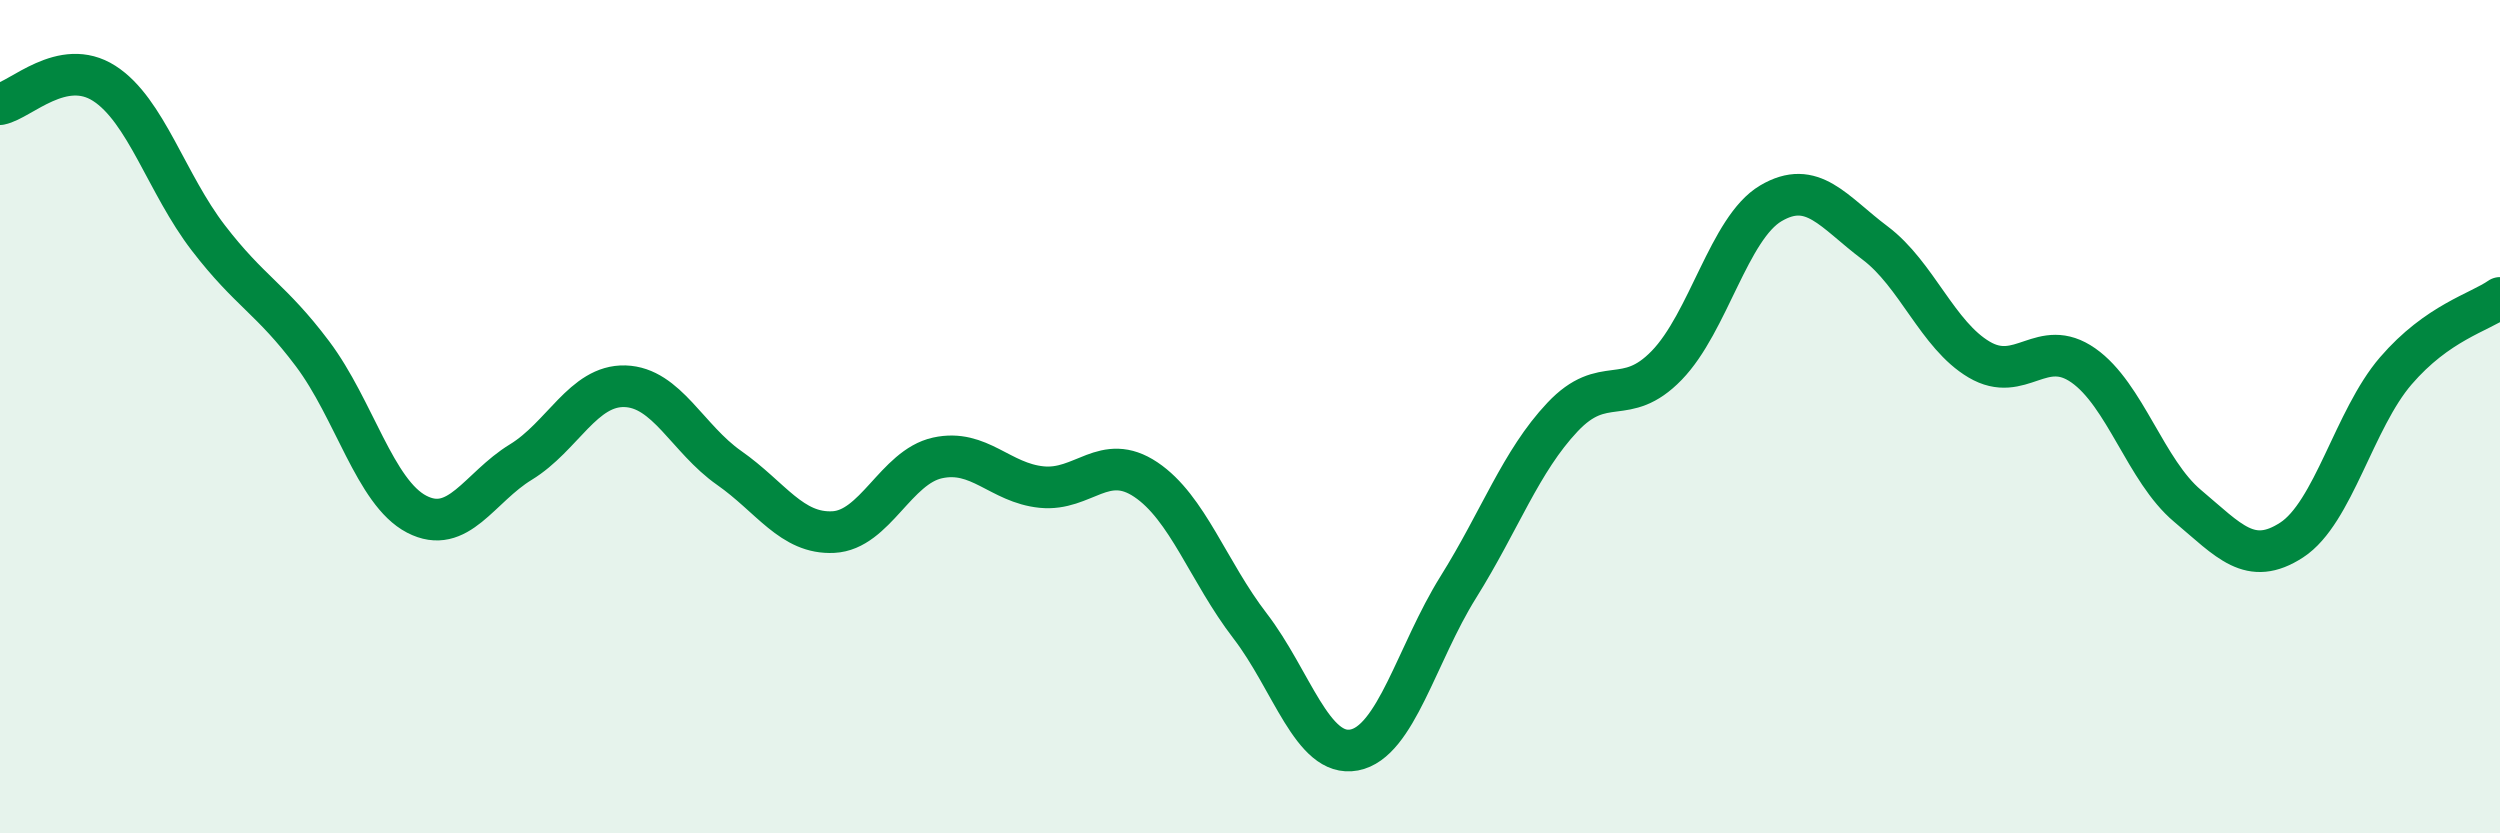
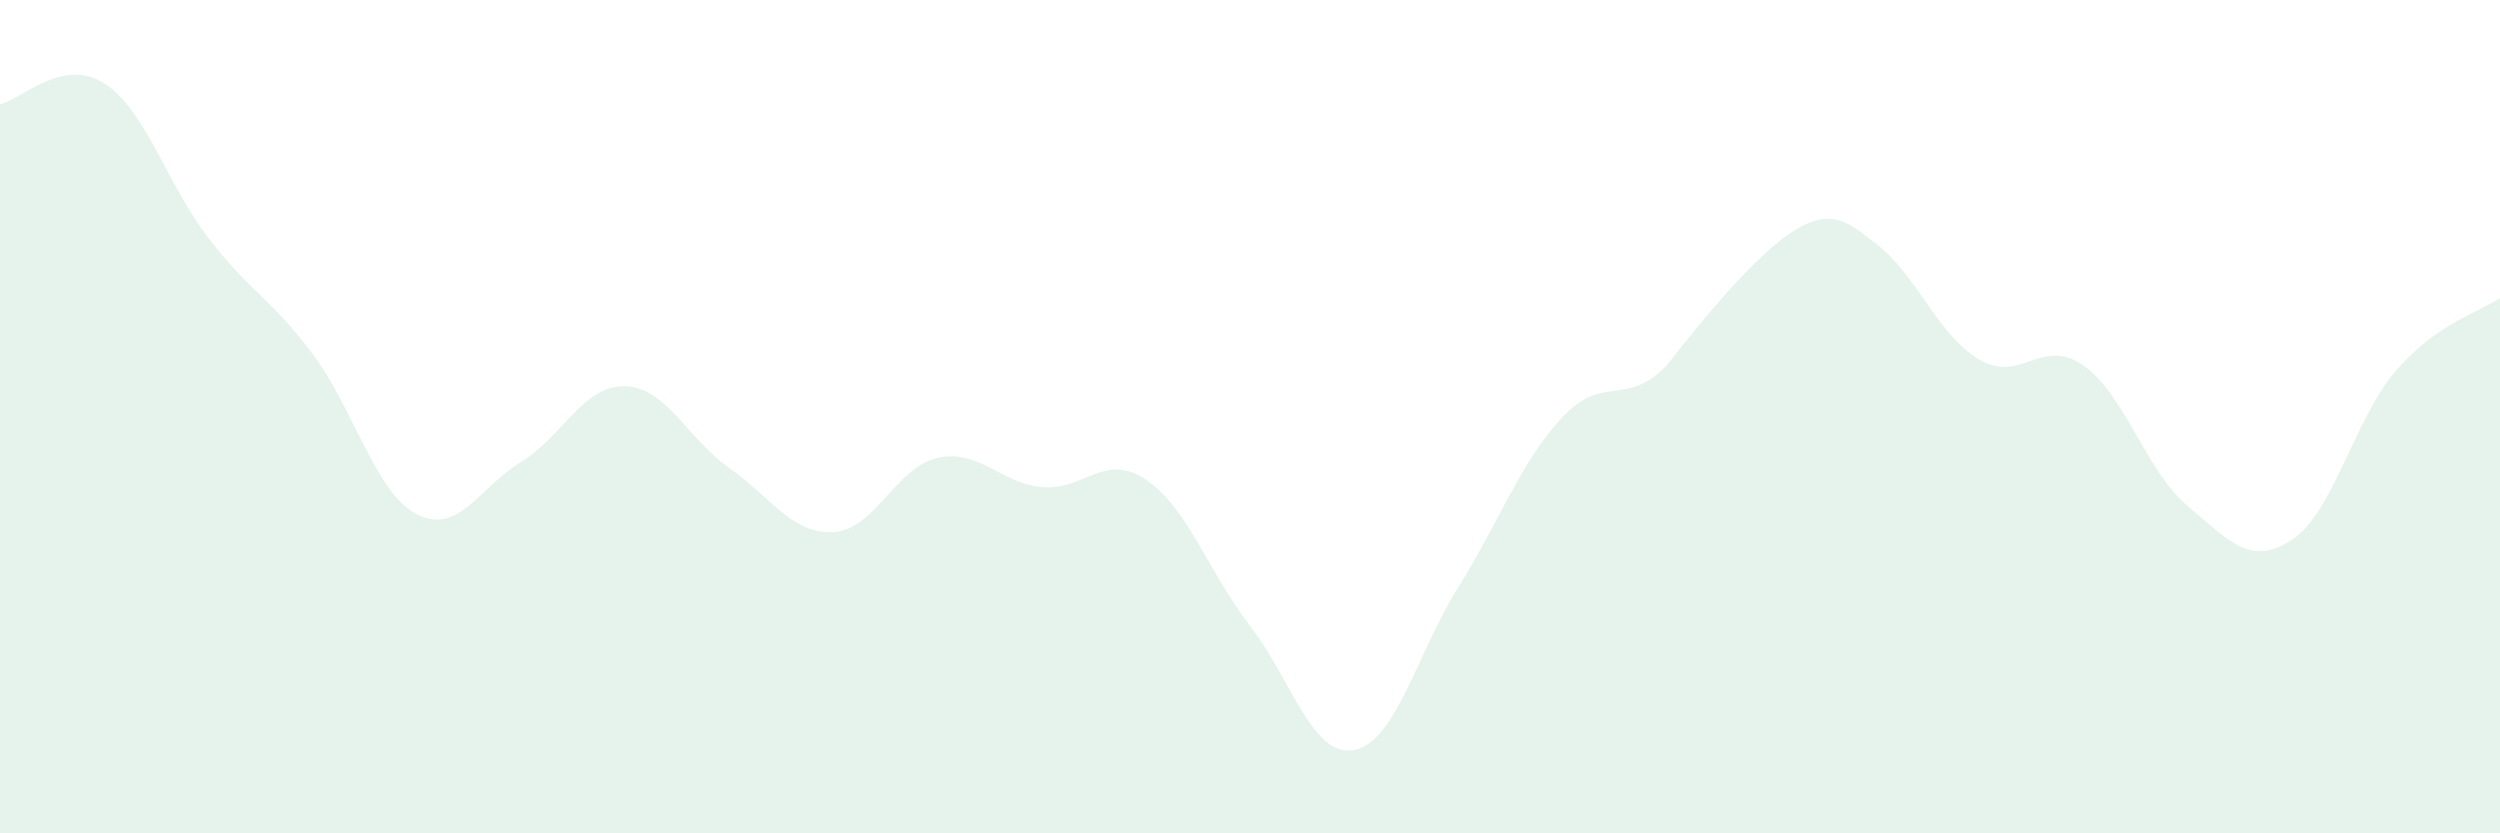
<svg xmlns="http://www.w3.org/2000/svg" width="60" height="20" viewBox="0 0 60 20">
-   <path d="M 0,2.5 C 0.5,2.4 1.5,1.36 2.5,2 C 3.5,2.64 4,4.41 5,5.71 C 6,7.01 6.5,7.16 7.5,8.49 C 8.5,9.82 9,11.82 10,12.34 C 11,12.86 11.5,11.7 12.5,11.09 C 13.5,10.48 14,9.24 15,9.27 C 16,9.3 16.5,10.53 17.5,11.23 C 18.5,11.93 19,12.82 20,12.77 C 21,12.72 21.5,11.21 22.5,10.99 C 23.5,10.77 24,11.59 25,11.69 C 26,11.79 26.5,10.84 27.5,11.51 C 28.5,12.18 29,13.72 30,15.02 C 31,16.32 31.5,18.19 32.5,18 C 33.5,17.81 34,15.69 35,14.09 C 36,12.49 36.5,11.07 37.5,10.01 C 38.5,8.95 39,9.8 40,8.77 C 41,7.74 41.5,5.47 42.5,4.88 C 43.5,4.29 44,5.08 45,5.83 C 46,6.58 46.5,8.04 47.5,8.63 C 48.5,9.22 49,8.07 50,8.77 C 51,9.47 51.5,11.3 52.5,12.14 C 53.5,12.98 54,13.61 55,12.96 C 56,12.31 56.5,10.06 57.5,8.9 C 58.5,7.74 59.5,7.5 60,7.15L60 20L0 20Z" fill="#008740" opacity="0.1" stroke-linecap="round" stroke-linejoin="round" />
-   <path d="M 0,2.5 C 0.5,2.4 1.5,1.36 2.5,2 C 3.5,2.64 4,4.41 5,5.71 C 6,7.01 6.5,7.16 7.5,8.49 C 8.5,9.82 9,11.82 10,12.34 C 11,12.86 11.5,11.7 12.5,11.09 C 13.5,10.48 14,9.24 15,9.27 C 16,9.3 16.5,10.53 17.5,11.23 C 18.5,11.93 19,12.82 20,12.77 C 21,12.72 21.5,11.21 22.5,10.99 C 23.5,10.77 24,11.59 25,11.69 C 26,11.79 26.5,10.84 27.5,11.51 C 28.5,12.18 29,13.72 30,15.02 C 31,16.32 31.5,18.19 32.5,18 C 33.5,17.81 34,15.69 35,14.09 C 36,12.49 36.5,11.07 37.5,10.01 C 38.5,8.95 39,9.8 40,8.77 C 41,7.74 41.5,5.47 42.5,4.88 C 43.5,4.29 44,5.08 45,5.83 C 46,6.58 46.5,8.04 47.5,8.63 C 48.5,9.22 49,8.07 50,8.77 C 51,9.47 51.5,11.3 52.5,12.14 C 53.5,12.98 54,13.61 55,12.96 C 56,12.31 56.5,10.06 57.5,8.9 C 58.5,7.74 59.5,7.5 60,7.15" stroke="#008740" stroke-width="1" fill="none" stroke-linecap="round" stroke-linejoin="round" />
+   <path d="M 0,2.5 C 0.5,2.4 1.5,1.36 2.5,2 C 3.5,2.64 4,4.41 5,5.71 C 6,7.01 6.5,7.16 7.5,8.49 C 8.5,9.82 9,11.82 10,12.34 C 11,12.86 11.5,11.7 12.5,11.09 C 13.5,10.48 14,9.24 15,9.27 C 16,9.3 16.5,10.53 17.5,11.23 C 18.5,11.93 19,12.82 20,12.77 C 21,12.72 21.5,11.21 22.5,10.99 C 23.5,10.77 24,11.59 25,11.69 C 26,11.79 26.5,10.84 27.5,11.51 C 28.5,12.18 29,13.72 30,15.02 C 31,16.32 31.5,18.19 32.5,18 C 33.5,17.81 34,15.69 35,14.09 C 36,12.49 36.5,11.07 37.5,10.01 C 38.5,8.95 39,9.8 40,8.77 C 43.5,4.29 44,5.08 45,5.83 C 46,6.58 46.5,8.04 47.5,8.63 C 48.5,9.22 49,8.07 50,8.77 C 51,9.47 51.5,11.3 52.5,12.14 C 53.5,12.98 54,13.61 55,12.96 C 56,12.31 56.5,10.06 57.5,8.9 C 58.5,7.74 59.5,7.5 60,7.15L60 20L0 20Z" fill="#008740" opacity="0.1" stroke-linecap="round" stroke-linejoin="round" />
</svg>